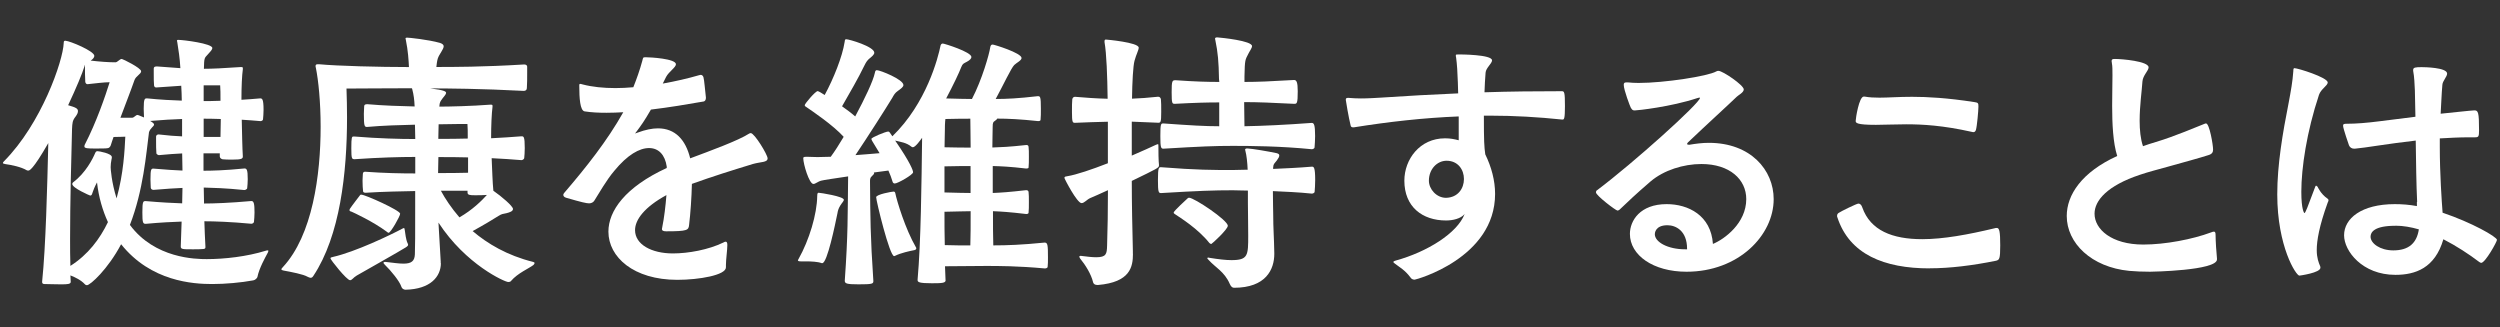
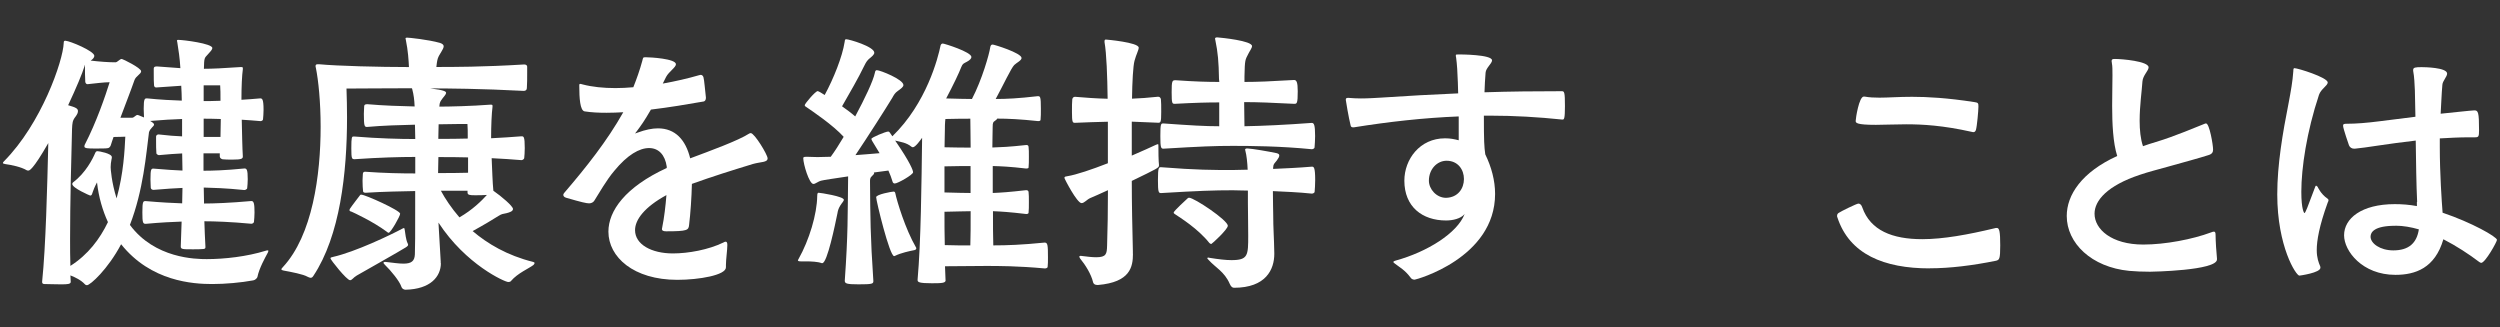
<svg xmlns="http://www.w3.org/2000/svg" id="_レイヤー_1" data-name="レイヤー_1" viewBox="0 0 321 42">
  <rect x="0" y="0" width="321" height="42" fill="#333333" stroke="none" />
  <defs>
    <style>
      .cls-1 {
        fill: #fff;
      }
    </style>
  </defs>
  <path class="cls-1" d="M23.35,28.45c-1.15.04-2.7.11-4.64.29-.36,0-.43-.14-.43-1.48,0-1.44.11-1.44.43-1.44,2.02.18,3.53.25,4.68.29,0-.68.04-1.33.04-1.98-.9.04-2.09.11-3.71.25-.11,0-.32-.04-.36-.25,0-.25-.04-.65-.04-1.08,0-1.4.11-1.4.4-1.4,1.66.14,2.84.22,3.71.25l-.04-2.2c-.86.04-1.84.11-2.99.22-.07,0-.32-.11-.32-.25-.04-.4-.04-1.08-.04-1.58v-.54c0-.22.21-.29.32-.29,1.19.14,2.2.22,3.02.25v-2.23c-1.12.04-2.52.11-4.1.25.04.04.5.25.5.47s-.47.43-.65.97c-.36,2.77-.72,7.45-2.45,11.91,3.2,4.32,8.46,4.39,9.86,4.39,2.27,0,5.15-.32,7.59-1.08.11-.04.18-.04.22-.04.11,0,.11.04.11.07,0,.07-.07.22-.11.29-.29.54-1.08,1.94-1.3,3.06-.04.14-.29.4-.54.43-1.58.29-3.56.47-5.26.47-2.45,0-7.88-.32-11.7-5.11-1.69,3.2-3.96,5.26-4.39,5.26-.11,0-.18-.04-.25-.11-.54-.58-1.26-.9-1.87-1.15,0,.29.04.54.04.83s-.4.32-1.26.32c-.76,0-1.73-.04-2.12-.04-.22,0-.29-.11-.29-.25v-.07c.47-4.57.65-12.09.79-17.78-2.02,3.53-2.45,3.53-2.56,3.53-.07,0-.14,0-.21-.04-.72-.43-1.94-.68-2.74-.79-.18-.04-.32-.07-.32-.14s.04-.11.14-.22c4.79-4.82,7.59-12.89,7.67-15.19,0-.22.04-.29.22-.29.61.04,3.71,1.33,3.71,1.94,0,.18-.14.4-.47.61,1.19.14,2.3.22,3.17.22.29,0,.54-.43.83-.43.11,0,2.48,1.15,2.48,1.58,0,.36-.68.61-.86,1.15-.5,1.44-1.19,3.17-1.8,4.82h1.48c.29,0,.47-.36.72-.36.04,0,.07,0,.83.32,0-.29-.04-.72-.04-1.12,0-1.33.14-1.33.43-1.33,1.73.18,3.28.25,4.46.29,0-.65-.04-1.26-.07-1.91l-3.2.22c-.14,0-.25-.04-.29-.25-.04-.32-.04-1.01-.04-1.58v-.58c0-.29.25-.29.43-.29l2.99.22c-.07-1.26-.25-2.41-.4-3.35,0-.07-.04-.11-.04-.14,0-.14.07-.14.18-.14.65,0,4.36.47,4.36,1.04,0,.22-.25.47-.58.83-.43.47-.47.4-.5,1.84,1.04,0,2.56-.07,4.68-.22h.14c.14,0,.18.04.18.14v.14c-.11.76-.18,2.23-.18,3.92.76-.04,1.58-.11,2.41-.18.25,0,.43.07.43,1.48,0,.43-.04.9-.07,1.22,0,.14-.22.22-.32.22-.83-.07-1.66-.14-2.41-.18.04,1.8.07,3.56.14,4.72,0,.29-.18.4-1.3.4-.5,0-1.01,0-1.3-.04-.18-.04-.36-.18-.36-.36v-.4h-2.09v2.23c1.04,0,2.77-.04,5.25-.29.29,0,.43.11.43,1.37,0,.43-.04.86-.07,1.15,0,.14-.25.25-.36.25-2.41-.25-4.14-.29-5.22-.32,0,.68.04,1.37.04,2.05,1.22,0,3.31-.07,6.08-.32.32,0,.4.36.4,1.48,0,.43-.04.86-.07,1.19,0,.14-.22.25-.32.25-2.66-.25-4.79-.32-6.05-.32.04,1.08.07,2.2.14,3.31,0,.18-.07.22-.25.25-.36.04-.86.04-1.37.04-1.3,0-1.55,0-1.55-.36l.11-3.2ZM12.44,23.45c-.29.54-.47,1.01-.5,1.12-.11.25-.11.54-.36.54-.04,0-2.3-.97-2.3-1.48,0-.11.07-.18.11-.22,1.62-1.22,2.52-3.02,2.84-3.78.07-.14.14-.22.29-.22.18,0,1.84.29,1.84.76,0,.07,0,.18-.04.29-.07.36-.11.68-.11,1.01,0,.22.11,1.94.76,4,.9-3.2,1.04-6.26,1.12-7.92-.22,0-.86.04-1.51.04-.14.36-.25.76-.36,1.08-.07.18-.22.36-.43.36-.22.04-.9.04-1.51.04-.47,0-.9,0-1.12-.04-.11-.04-.32-.04-.32-.22,0-.07,0-.14.04-.22,1.51-2.92,2.66-6.3,3.2-8.03-.76,0-1.73.14-2.84.25-.11,0-.25-.07-.29-.29-.04-.47-.04-1.55-.04-2.2-.04.04-.04.14-.07.22-.25.83-1.04,2.74-2.09,4.97,1.01.29,1.26.43,1.26.76,0,.22-.11.43-.29.68-.43.54-.43.83-.47,1.62-.11,4.1-.25,9.54-.25,14.11,0,1.22,0,2.38.04,3.46,2.27-1.44,3.78-3.46,4.82-5.62-.68-1.48-1.19-3.2-1.4-5.08ZM26.15,10.96v2.02c.4,0,1.15,0,2.16-.04,0-.86,0-1.55-.04-1.98h-2.12ZM28.31,17.58c0-.76.04-1.55.04-2.3-1.01-.04-1.8-.04-2.2-.04v2.34h2.16Z" />
  <path class="cls-1" d="M56.61,33.78c0,1.73-1.33,3.35-4.54,3.42-.22,0-.47-.14-.54-.4-.22-.68-1.3-2.02-2.12-2.81-.07-.11-.18-.18-.18-.25.04-.07.07-.11.22-.11h.07c.97.11,1.69.22,2.27.22,1.04,0,1.44-.32,1.48-1.19.04-1.19.04-2.05.04-6.8v-1.33c-1.8.04-4.07.07-6.37.22-.11,0-.32-.04-.32-.18-.04-.29-.07-.86-.07-1.37,0-.36.04-.68.04-.86,0-.22.14-.29.29-.29,2.45.18,4.68.22,6.44.22v-2.12c-1.94,0-4.61.07-7.78.29-.36,0-.43-.04-.43-1.4,0-1.48.07-1.51.29-1.51h.14c3.02.25,5.8.32,7.78.32,0-.68-.04-1.3-.04-1.84-1.84.04-4.18.11-6.16.29-.32,0-.4-.11-.4-1.69,0-.36.04-.72.04-.94,0-.29.25-.29.43-.29,2.02.18,4.28.25,6.05.29-.04-.86-.11-1.48-.32-2.27l-.04-.07c-2.92,0-7.24.04-8.39.04.04,1.19.07,2.45.07,3.71,0,7.13-.9,15.19-4.32,20.34-.11.18-.22.25-.36.25-.11,0-.25-.07-.4-.14-.54-.32-2.09-.61-3.06-.79-.18-.04-.29-.07-.29-.18,0-.04.07-.14.18-.25,3.82-4.1,4.86-11.84,4.86-18.03,0-3.2-.29-5.98-.61-7.56-.04-.11-.04-.18-.04-.25,0-.18.11-.22.29-.22h.18c2.27.22,7.78.36,11.52.36-.04-.83-.11-2.09-.4-3.49,0-.07-.04-.11-.04-.18s.07-.11.18-.11c.25,0,2.73.25,4.25.68.32.11.47.25.47.43,0,.4-.58,1.01-.76,1.58-.11.36-.14.76-.18,1.08,2.12,0,6.01,0,11.23-.32h.07c.25,0,.36.14.36.29v.76c0,.68,0,1.48-.04,1.98,0,.25-.18.36-.4.36-5.4-.29-9.97-.32-12.02-.32,1.84.22,2.05.4,2.05.58s-.25.43-.47.72c-.25.36-.36.43-.4,1.04,1.3,0,4.18-.07,6.51-.25h.14c.14,0,.18.04.18.14v.14c-.11.83-.18,2.41-.18,4.03,1.3-.07,2.59-.14,3.89-.25.29,0,.43,0,.43,1.51,0,.5-.04,1.04-.07,1.3-.04.14-.22.25-.36.25-1.22-.11-2.52-.18-3.82-.25.07,1.48.11,3.1.22,4.18,1.04.72,2.52,1.98,2.52,2.34,0,.29-.4.43-.83.54-.5.11-.58.07-1.04.36-.68.43-1.87,1.15-3.31,1.94,1.91,1.62,4.43,3.13,7.77,3.96.11.04.18.07.18.14s-.04.14-.14.25c-.54.43-2.02,1.04-2.88,2.05-.07.11-.22.14-.36.14-.43,0-5.44-2.23-8.96-7.63l.29,5v.22ZM45.78,35.4c-.4.22-.58.58-.83.58-.43,0-2.52-2.63-2.52-2.81,0-.11.14-.14.32-.18,2.88-.65,7.45-2.84,8.93-3.64.11-.04.14-.07.18-.07.07,0,.07.07.11.25.07.43.14,1.22.36,1.69.04.07.07.14.07.22s-.07.18-.29.32c-.61.4-5.72,3.28-6.34,3.64ZM49.66,29.75c-1.8-1.33-4.25-2.45-4.5-2.56-.14-.04-.29-.07-.29-.22,0-.04.04-.11.07-.18.18-.29,1.26-1.69,1.26-1.69.04-.04.04-.11.18-.11.5,0,5,2.02,5,2.45,0,.32-1.22,2.45-1.48,2.45-.04,0-.14-.04-.25-.14ZM60.1,20.21c-1.26-.04-2.55-.04-3.81-.04,0,.68-.04,1.33-.04,2.05h.29c.83,0,2.41,0,3.56-.04v-1.98ZM60.03,15.92s-2.38,0-3.71.04c0,.58-.04,1.19-.04,1.87,1.29,0,2.55,0,3.78-.04,0-.79,0-1.48-.04-1.87ZM60.03,24.49h-3.42c.54,1.01,1.33,2.2,2.38,3.42,1.69-.97,2.84-2.12,3.53-2.88-.43.04-1.08.04-1.55.04-.68,0-.94-.04-.94-.36v-.22Z" />
  <path class="cls-1" d="M93.2,34.35c0,.97-3.42,1.58-6.23,1.58-5.62,0-8.85-2.92-8.85-6.19,0-2.66,2.16-5.72,7.49-8.17v-.18c-.22-1.51-1.04-2.38-2.27-2.38s-2.77.86-4.46,2.92c-1.04,1.22-1.98,2.92-2.56,3.82-.14.25-.43.36-.68.36-.32,0-.97-.14-2.95-.72-.25-.07-.36-.22-.36-.36,0-.11.07-.22.14-.29,2.81-3.28,5.47-6.62,7.56-10.33-.72.04-1.44.07-2.16.07-.97,0-1.91-.04-2.81-.18-.58-.11-.68-1.69-.68-3.28,0-.18,0-.25.14-.25.07,0,.14.04.29.07,1.22.32,2.66.47,4.21.47.76,0,1.51-.04,2.3-.11.43-1.08.83-2.2,1.15-3.38.11-.43.07-.47.43-.47.58,0,3.89.18,3.89.9,0,.4-.9.94-1.26,1.62l-.43.86c1.62-.29,3.2-.65,4.68-1.08.07,0,.14-.04.18-.04.18,0,.29.11.36.29.11.32.22,1.87.32,2.63,0,.43-.25.5-.29.5-2.05.36-4.43.76-6.77,1.04-.86,1.48-1.22,1.98-1.84,2.81-.11.14-.18.22-.18.25h.04s.14-.07.29-.11c.97-.36,1.84-.54,2.59-.54,2.23,0,3.56,1.48,4.14,3.85,2.59-.97,6.16-2.27,7.56-3.17.07-.04.14-.07.22-.07.47,0,2.16,2.77,2.16,3.24,0,.54-.83.43-1.87.72-2.59.79-5.25,1.62-7.85,2.56-.04,1.73-.18,3.78-.36,5.26-.07.68-.18.83-2.95.83-.4,0-.54-.11-.54-.29,0-.07.04-.14.04-.22.25-1.22.43-2.74.54-4.14-2.84,1.55-4.03,3.17-4.03,4.5,0,1.84,2.12,2.99,4.86,2.99,1.98,0,4.57-.47,6.48-1.4.11-.07.22-.11.29-.11.14,0,.22.11.22.43,0,.61-.18,1.87-.18,2.56v.32Z" />
  <path class="cls-1" d="M105.48,33.78c-.47-.18-1.33-.22-2.02-.22h-.65c-.22,0-.36-.04-.36-.14,0-.04.04-.07.07-.14,1.4-2.48,2.38-5.79,2.41-8.1,0-.43.11-.43.18-.43.22,0,3.24.47,3.24.9,0,.18-.25.4-.47.76-.21.36-.29.58-.36,1.01-.29,1.4-1.3,6.37-1.94,6.37h-.11ZM121.42,35.97c0,.36-.4.4-1.76.4-1.62,0-1.84-.14-1.84-.4v-.07c.43-4.86.5-12.27.58-18.21-.18.25-.86,1.22-1.19,1.22-.07,0-.11-.04-.18-.07-.65-.54-1.4-.61-2.09-.79,1.98,2.88,2.3,3.85,2.3,4.07,0,.32-1.98,1.44-2.34,1.44-.14,0-.25-.07-.29-.22-.14-.47-.32-.97-.54-1.44l-1.87.25s.04.04.04.07c0,.11-.11.25-.32.43-.21.18-.21.43-.21.65.04,4.64.04,6.95.43,12.78,0,.36-.11.43-1.91.43-1.55,0-1.76-.11-1.76-.47.43-6.16.36-8.14.43-13.39-1.69.25-3.17.47-3.42.54-.47.11-.76.43-1.04.43-.54,0-1.3-2.56-1.3-3.31,0-.07,0-.18.4-.18.43,0,.94.04,1.44.04.54,0,1.12-.04,1.69-.04.5-.68,1.08-1.58,1.66-2.56-1.37-1.51-4-3.28-4.79-3.82-.14-.07-.21-.14-.21-.25,0-.18,1.37-1.8,1.66-1.8.04,0,.11.04.18.07.18.07.4.25.72.43,1.15-2.12,2.27-4.93,2.56-6.8.04-.18,0-.36.21-.36.36,0,3.6.94,3.6,1.73,0,.25-.32.5-.72.83-.32.29-.5.72-.65,1.01-.54,1.15-1.87,3.49-2.77,5.04.61.43,1.19.86,1.69,1.3,1.22-2.27,2.3-4.54,2.52-5.58.04-.18.07-.36.25-.36.43,0,3.42,1.19,3.42,1.91,0,.25-.32.47-.72.76-.36.25-.5.5-.72.9-.83,1.37-3.13,4.97-4.72,7.34,1.12-.07,2.16-.18,3.1-.25l-.94-1.55c-.07-.11-.11-.22-.11-.29,0-.18,1.84-.94,2.16-.94.07,0,.14.04.21.14l.32.47c4.39-4.25,5.87-10.08,6.19-11.66.04-.14.14-.25.29-.25.18,0,3.67,1.08,3.67,1.73,0,.18-.18.4-.58.61-.4.22-.54.22-.72.68-.29.76-1.01,2.27-1.94,4.03,1.51.04,2.48.07,3.31.07,1.3-2.48,2.23-5.8,2.34-6.59.04-.25.11-.4.32-.4.18,0,3.71,1.08,3.71,1.73,0,.32-.65.61-.94.9-.4.4-1.4,2.56-2.38,4.36,1.4,0,2.88-.07,5.4-.36.32,0,.4.04.4,1.62,0,.54,0,1.08-.04,1.4,0,.18-.22.18-.32.18-2.34-.25-3.89-.32-5.25-.32-.04.11-.14.18-.29.29-.22.14-.29.22-.29.79,0,.65-.04,1.55-.04,2.63,1.08-.04,2.12-.07,4.36-.32.14,0,.29.04.29.25.04.22.04.76.04,1.26,0,.54,0,1.08-.04,1.37,0,.04,0,.14-.32.14-2.12-.25-3.24-.29-4.28-.32v3.46c1.04-.04,2.09-.11,4.28-.36.14,0,.32.04.32.25.04.22.04.76.04,1.26,0,.54,0,1.08-.04,1.37,0,.18-.22.18-.32.18-2.09-.25-3.2-.32-4.25-.36,0,1.69,0,3.24.04,4.39,1.76,0,3.67-.07,6.59-.36.4,0,.43.32.43,1.91,0,.47,0,.9-.04,1.19,0,.18-.25.22-.36.22-3.49-.32-5.98-.32-7.6-.32-1.4,0-3.56.04-5.22.04l.07,1.8ZM117.39,32.12c-.58.11-1.73.36-2.45.72-.04.04-.11.04-.14.04-.58,0-2.3-7.09-2.3-7.56,0-.36,2.02-.72,2.23-.72.11,0,.18.04.22.18.22,1.08,1.3,4.64,2.66,6.98.04.04.04.11.04.14,0,.07-.07.18-.25.22ZM124.59,15.24c-.79,0-1.66,0-3.2.04,0,.07-.07.32-.07,1.51,0,.65-.04,1.33-.04,2.12,1.58.04,2.52.04,3.35.04,0-1.51-.04-2.81-.04-3.71ZM124.62,21.32c-.79,0-1.66,0-3.35.04v3.35c1.62.04,2.52.07,3.35.07v-3.46ZM124.62,27.12c-.79,0-1.66.04-3.35.07,0,1.48,0,2.92.04,4.28,1.12.04,2.23.04,3.28.04.04-1.12.04-2.66.04-4.39Z" />
  <path class="cls-1" d="M145.47,32.59c0,1.69-.36,3.64-4.46,4h-.11c-.29,0-.47-.11-.54-.32-.25-1.08-1.01-2.27-1.66-3.06-.07-.11-.11-.18-.11-.25s.04-.11.14-.11h.04c.86.11,1.48.18,1.98.18,1.3,0,1.37-.43,1.4-1.48.07-2.02.11-4.72.11-7.13-.97.43-1.8.83-2.27,1.01-.43.18-.76.65-1.12.65-.58,0-2.2-3.13-2.2-3.24,0-.18.18-.18.4-.22,1.12-.18,3.13-.86,5.18-1.66v-5.33c-1.4.04-2.92.07-4.21.14-.32,0-.4-.04-.4-1.4,0-.65,0-1.33.04-1.62.04-.22.18-.32.36-.32,1.3.11,2.77.22,4.18.25-.04-2.88-.14-5.83-.4-7.27v-.11c0-.18.07-.22.18-.22.04,0,4.21.36,4.21,1.04,0,.32-.32.86-.54,1.69-.18.65-.29,2.7-.32,4.86,1.08-.04,1.98-.11,3.35-.25.18,0,.32.11.36.32.04.29.04.97.04,1.62,0,1.37-.07,1.4-.4,1.4l-3.38-.14v4.36c1.37-.58,2.52-1.12,3.13-1.4.11-.04.18-.07.22-.07.07,0,.07.07.07.29,0,2.02.07,2.27.07,2.34v.11c0,.29-.14.36-3.49,1.98,0,2.81.07,6.26.14,9v.36ZM163.62,32.59c0,2.02-1.08,4.36-5.18,4.36-.22,0-.4-.18-.54-.5-.68-1.58-1.87-2.12-2.7-3.06-.11-.11-.18-.18-.18-.25,0-.04.04-.07.14-.07.04,0,.11.04.18.04,1.12.18,2.05.29,2.77.29,2.16,0,2.16-.61,2.16-3.17,0-1.44-.04-3.13-.04-4.18v-1.58c-.72,0-1.37-.04-1.94-.04-2.38,0-4.43.07-9.21.36-.32,0-.4-.11-.4-1.66,0-1.66.11-1.66.4-1.66,4.57.36,6.62.36,9.21.36.54,0,1.19-.04,1.91-.04-.04-.97-.14-1.84-.29-2.41,0-.07-.04-.11-.04-.14,0-.14.11-.18.29-.18.72.04,2.59.36,3.78.61.22.07.32.14.32.29,0,.18-.11.36-.32.65-.36.47-.43.4-.47.94v.14c1.51-.07,3.2-.14,4.97-.29.25,0,.43.04.43,1.73,0,.58-.04,1.12-.07,1.48,0,.18-.25.25-.36.25-1.73-.18-3.46-.25-5-.32,0,1.33.04,2.56.04,2.95,0,1.87.11,2.99.14,5v.11ZM156.56,13.15c-1.55,0-3.1.04-5.69.18-.36,0-.43,0-.43-1.48s.07-1.55.5-1.55c2.52.18,4.14.22,5.62.22,0-.14-.04-.25-.04-.36-.04-2.23-.14-3.42-.47-5,0-.07-.04-.14-.04-.18,0-.14.11-.18.29-.18.54.04,4.46.43,4.46,1.12,0,.25-.29.61-.5,1.04-.36.72-.43.65-.47,2.88v.68c1.66,0,3.35-.07,6.37-.25.32,0,.47.29.47,1.44,0,1.62-.11,1.62-.47,1.62-2.88-.14-4.54-.22-6.41-.22,0,1.08.04,2.27.04,3.1,2.27-.04,5.29-.18,8.64-.43.29,0,.43.25.43,1.69,0,.54-.04,1.08-.07,1.44,0,.18-.25.25-.36.25-4.03-.4-7.88-.43-10.15-.43s-4.1.07-8.89.36c-.32,0-.4-.11-.4-1.62,0-1.62.07-1.62.4-1.62,3.49.25,5.33.36,7.16.36v-3.06ZM155.3,31.22c-1.48-1.87-3.78-3.28-4.46-3.74-.11-.07-.14-.11-.14-.18,0-.22,1.73-1.76,1.8-1.84.07-.07.14-.07.18-.07.65,0,4.97,2.88,4.97,3.6,0,.47-2.05,2.34-2.12,2.34s-.14-.04-.22-.11Z" />
  <path class="cls-1" d="M200.57,15.35c-3.06-.32-6.16-.5-9.21-.5h-.83c0,3.31.04,3.96.18,4.97.79,1.62,1.26,3.35,1.26,5.08,0,8.24-10.15,11.01-10.33,11.01-.25,0-.43-.11-.54-.29-.72-.97-1.44-1.33-1.94-1.73-.14-.11-.25-.18-.25-.25s.11-.14.29-.18c4.07-1.12,7.92-3.53,8.86-5.98-.5.61-1.55.83-2.38.83-3.06,0-5.36-1.76-5.36-5.11,0-2.74,1.98-5.44,5.22-5.44.72,0,1.19.11,1.76.25v-3.06c-4.5.18-8.96.68-13.46,1.4h-.11c-.18,0-.29-.07-.32-.29-.22-.86-.61-3.13-.61-3.24,0-.18.07-.25.25-.25h.14c.47.04,1.01.07,1.55.07.97,0,1.94-.07,2.66-.11,3.28-.22,6.55-.4,9.83-.54l-.04-1.4c-.04-1.26-.11-2.38-.22-3.17-.04-.14-.04-.25-.04-.32,0-.11.07-.11.4-.11.11,0,4.25,0,4.25.76,0,.4-.79.97-.83,1.58-.07.83-.11,1.66-.14,2.52,3.31-.11,6.62-.14,9.93-.14.32,0,.4.11.4,1.91,0,1.62-.11,1.73-.29,1.73h-.07ZM187.97,22.98c0-1.19-.76-2.34-2.23-2.34-1.22,0-2.27,1.08-2.27,2.56,0,1.08.97,2.2,2.2,2.2,1.55-.04,2.3-1.22,2.3-2.41Z" />
-   <path class="cls-1" d="M216.9,18.59c.83-.14,1.66-.25,2.52-.25,5.36,0,8.32,3.49,8.32,7.23,0,4.64-4.5,9.32-11.19,9.32-4.28,0-7.27-2.12-7.27-4.86,0-1.69,1.3-3.82,4.72-3.82,2.77,0,5.69,1.44,5.94,5.11,1.48-.61,4.28-2.66,4.28-5.76,0-2.52-2.12-4.5-5.76-4.5-2.3,0-4.82.79-6.52,2.23-2.09,1.8-2.74,2.45-4,3.64-.11.07-.18.11-.25.11-.22,0-2.77-1.94-2.77-2.34,0-.11.04-.22.11-.25,4.75-3.56,13.25-11.23,13.25-11.88,0,0-.04-.04-.07-.04-.07,0-.14.04-.29.07-3.38,1.12-7.67,1.58-8.03,1.58-.25,0-.32-.07-.5-.36-.07-.11-.9-2.27-.9-2.92,0-.22.07-.32.32-.32h.22c.4.04.86.07,1.37.07,3.28,0,8.89-.86,9.97-1.48.11-.07.18-.07.29-.07.54,0,3.24,1.84,3.24,2.38,0,.4-.68.72-.9.94-1.04,1.01-3.74,3.46-6.23,5.83-.07.07-.14.14-.14.22s.04.11.18.11h.11ZM216.62,31.94c0-2.3-1.44-3.02-2.52-3.02-1.62,0-1.62,1.08-1.62,1.15,0,1.01,1.66,1.94,3.89,1.94h.25v-.07Z" />
  <path class="cls-1" d="M247.76,34.46c-5.83,0-10.29-1.8-11.84-6.55-.04-.07-.04-.14-.04-.18,0-.18.07-.32.22-.4.25-.18,2.3-1.19,2.52-1.19s.4.18.5.5c1.04,2.95,3.85,4.07,7.7,4.07,2.7,0,5.87-.58,9.29-1.4.11-.04.18-.04.29-.04.32,0,.43.47.43,2.23s-.11,1.87-.54,1.98c-3.02.61-5.9.97-8.53.97ZM239.41,12.4c.61.11,1.22.14,1.91.14,1.12,0,2.45-.11,4.18-.11,1.98,0,4.54.14,8.03.68.47.07.5.14.5.58,0,.5-.18,2.52-.32,2.99-.07.18-.14.29-.36.29-.04,0-.11-.04-.18-.04-3.71-.83-6.33-.97-8.42-.97-1.51,0-2.74.07-3.89.07-2.48,0-2.59-.25-2.59-.5,0-.32.43-3.13,1.04-3.13h.11Z" />
  <path class="cls-1" d="M284.66,33.31c0,1.44-8.42,1.58-8.6,1.58-.97,0-1.87-.04-2.66-.11-4.86-.47-8.03-3.56-8.03-7.05,0-2.7,1.91-5.62,6.48-7.7-.54-1.69-.65-4.18-.65-6.44,0-1.48.04-2.84.04-3.89,0-.68,0-1.22-.07-1.55,0-.14-.04-.22-.04-.29,0-.25.11-.29.43-.29.9,0,4.32.29,4.32,1.08,0,.43-.72,1.01-.79,1.8-.07,1.15-.36,3.13-.36,5.04,0,1.19.11,2.34.43,3.28.5-.18,1.04-.36,1.66-.54,2.52-.76,5.22-1.94,6.26-2.34.07-.04.14-.04.18-.04.43,0,.9,2.74.9,3.35,0,.32-.11.58-.61.72-.97.32-3.35.97-5.18,1.48-1.29.36-2.55.68-3.6,1.04-4.21,1.4-5.83,3.31-5.83,5,0,1.98,2.16,3.96,6.26,3.96,2.84,0,6.33-.68,8.67-1.55.18-.07.29-.11.4-.11.14,0,.21.11.21.43,0,.72.11,2.41.18,3.02v.11Z" />
  <path class="cls-1" d="M297.26,24.02c.04-.11.07-.18.14-.18.04,0,.07.07.18.14,0,0,.4.94,1.26,1.51.11.07.14.14.14.22,0,.11-.07.22-.11.32-1.08,2.99-1.4,4.86-1.4,6.08,0,1.01.25,1.62.43,2.05.04.07.04.14.04.22,0,.65-2.66,1.01-2.7,1.01-.43,0-2.84-3.74-2.84-10.44,0-3.78.68-7.81,1.48-11.84.25-1.33.5-2.7.58-3.96,0-.29.04-.4.14-.4.43,0,4.28,1.19,4.28,1.84,0,.4-.86.83-1.12,1.58-1.58,4.75-2.27,9.4-2.27,12.45,0,2.3.36,2.74.4,2.74.07,0,.18-.25.36-.68l1.01-2.66ZM310.36,25.93c-.11-2.38-.14-5.08-.18-7.88-3.56.4-6.55.94-7.81,1.04h-.11c-.32,0-.54-.18-.65-.43,0,0-.76-2.16-.76-2.52,0-.22.14-.25.47-.25,1.22,0,2.56-.11,4.21-.32l4.61-.58-.07-3.38c-.04-.83-.07-1.73-.22-2.52v-.11c0-.32.29-.36,1.08-.36.36,0,3.28.04,3.28.83,0,.4-.58.94-.61,1.44-.11,1.22-.14,2.45-.22,3.71.47-.04,4-.43,4.32-.43.5,0,.61.22.61,2.56,0,.83-.07.9-.54.9h-.79c-1.22,0-2.48.07-3.71.14v1.08c0,3.46.25,7.02.36,8.46,3.74,1.26,6.98,3.1,6.98,3.49,0,.25-1.51,2.95-2.02,2.95-.07,0-.14-.04-.25-.11-1.33-1.01-2.92-2.05-4.61-2.92-1.08,3.71-3.6,4.57-6.16,4.57-4.25,0-6.59-3.06-6.59-5.08,0-2.16,2.23-4,6.51-4,.94,0,1.87.07,2.84.25v-.54ZM307.55,28.99c-2.7,0-3.17.83-3.17,1.4,0,.86,1.22,1.76,2.92,1.76,2.02,0,3.02-.97,3.28-2.7-1.01-.29-2.02-.47-3.02-.47Z" />
</svg>